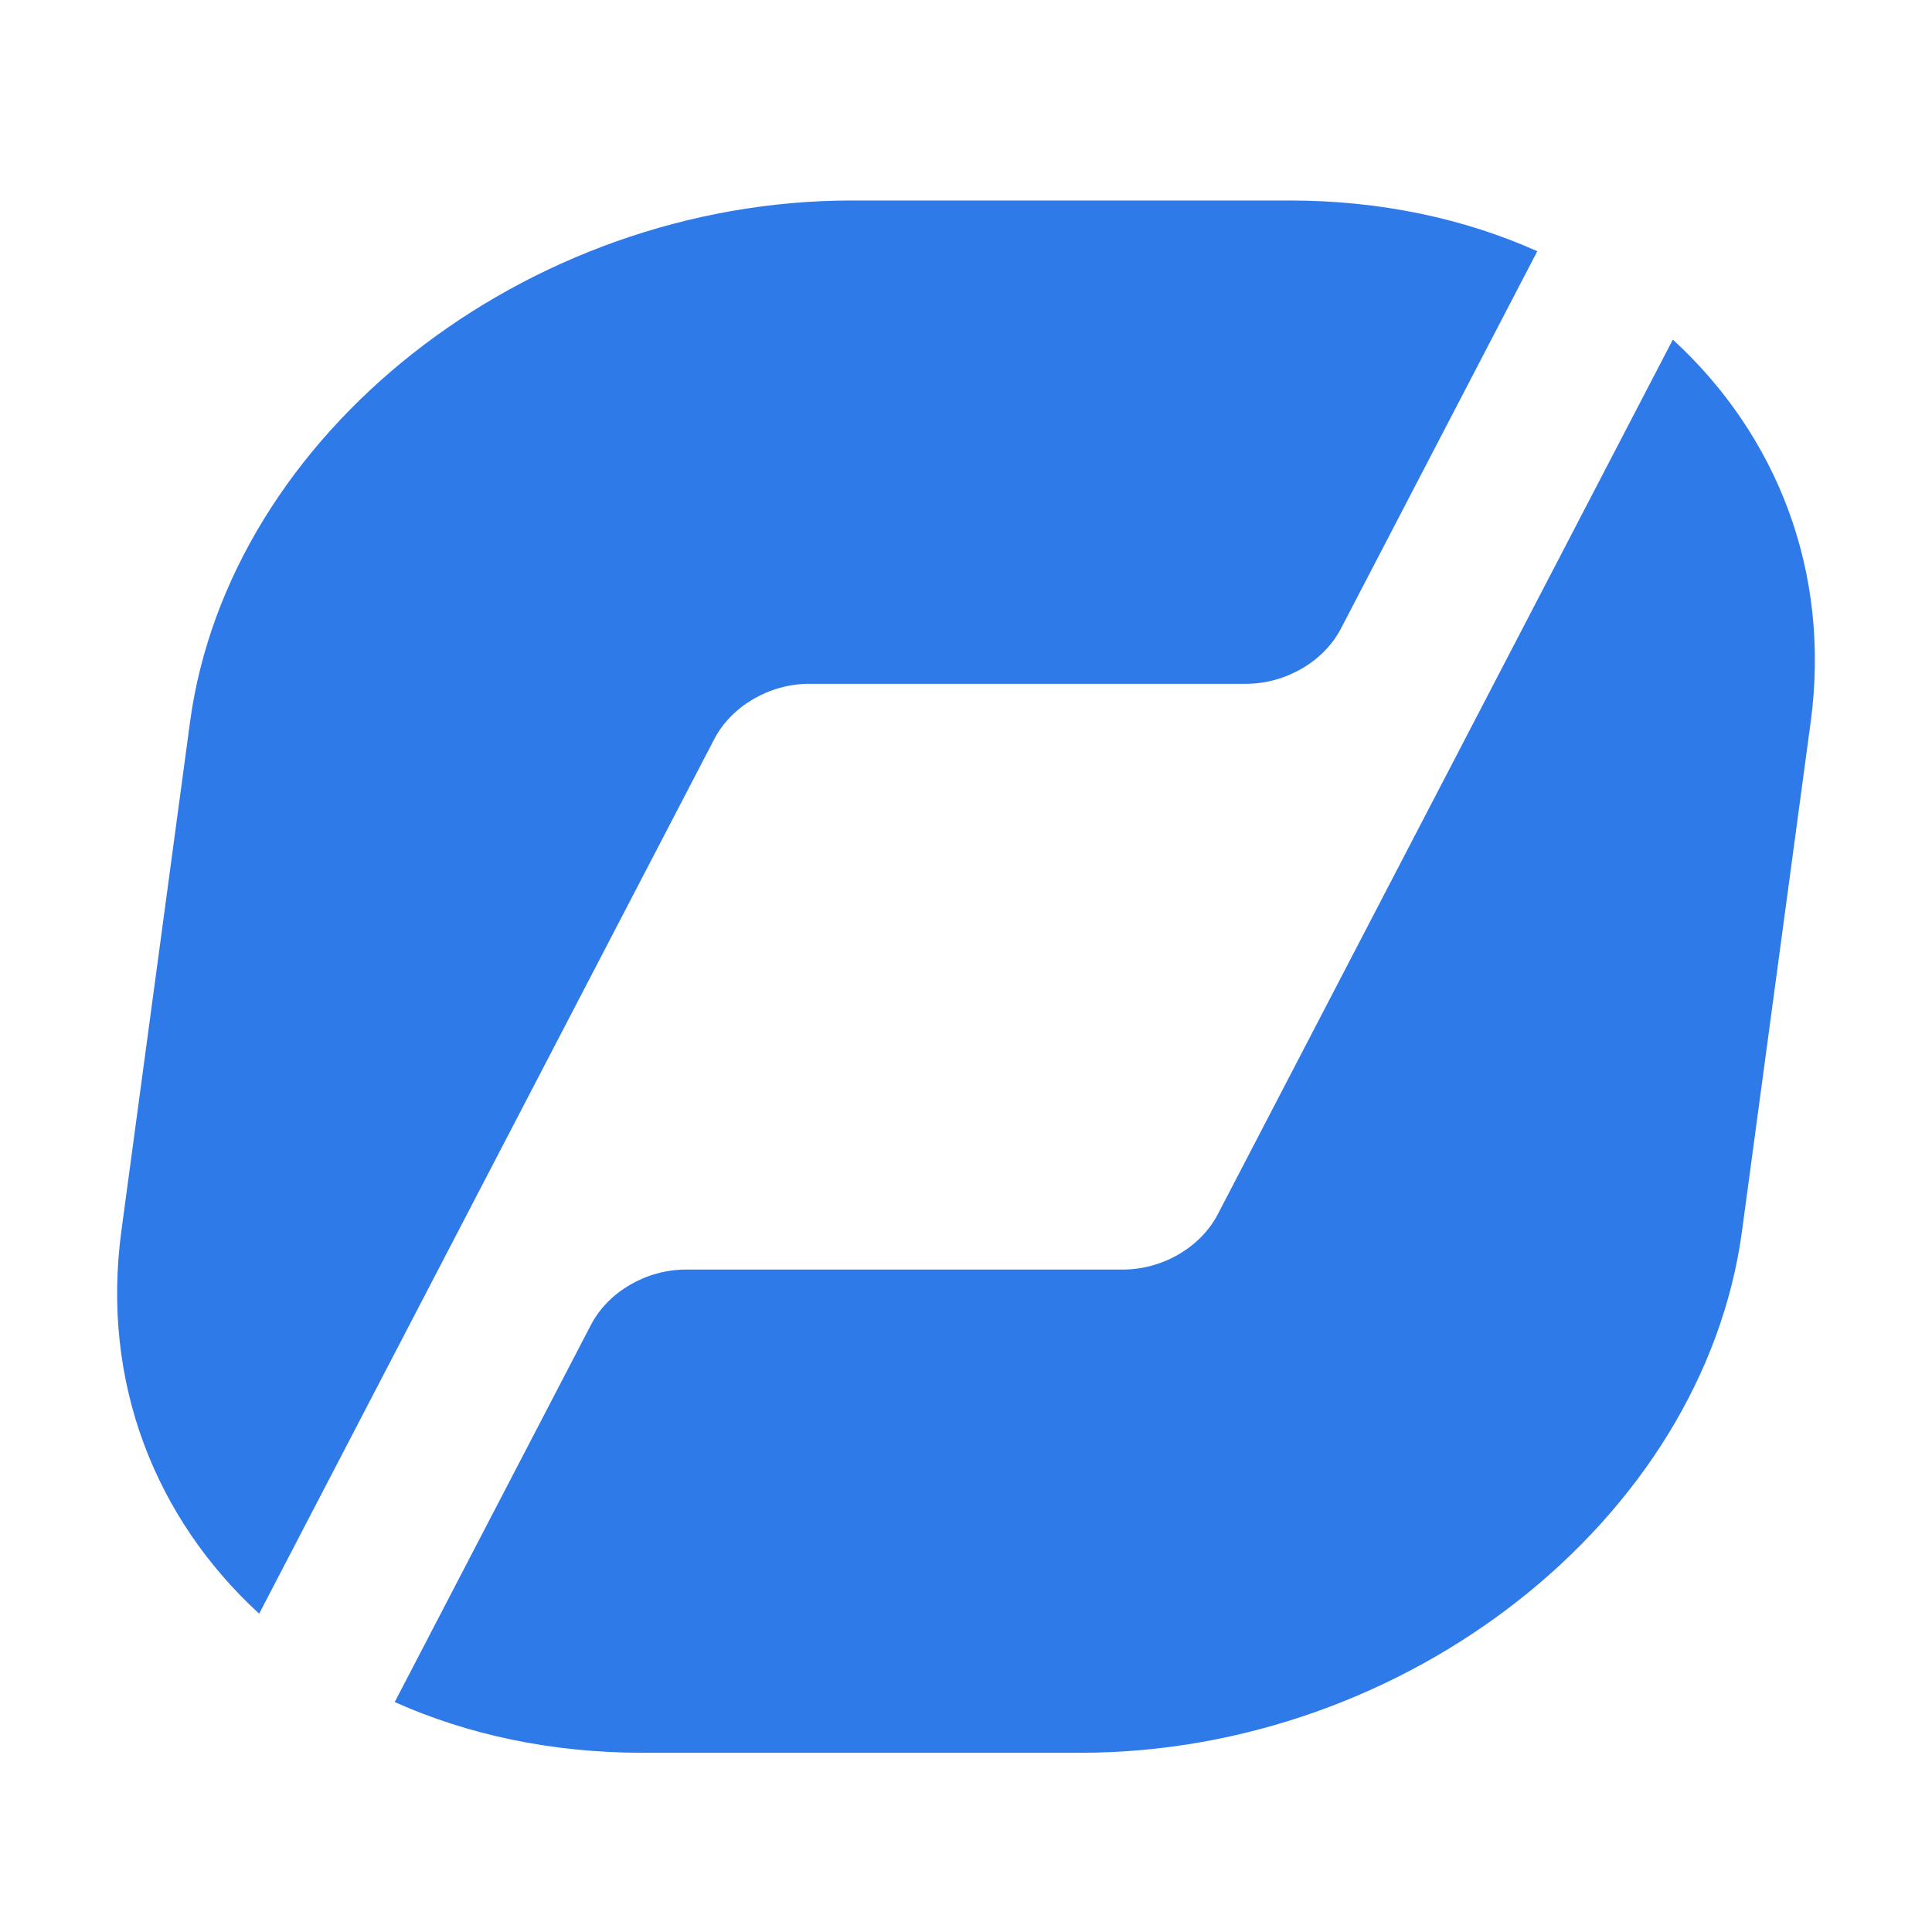
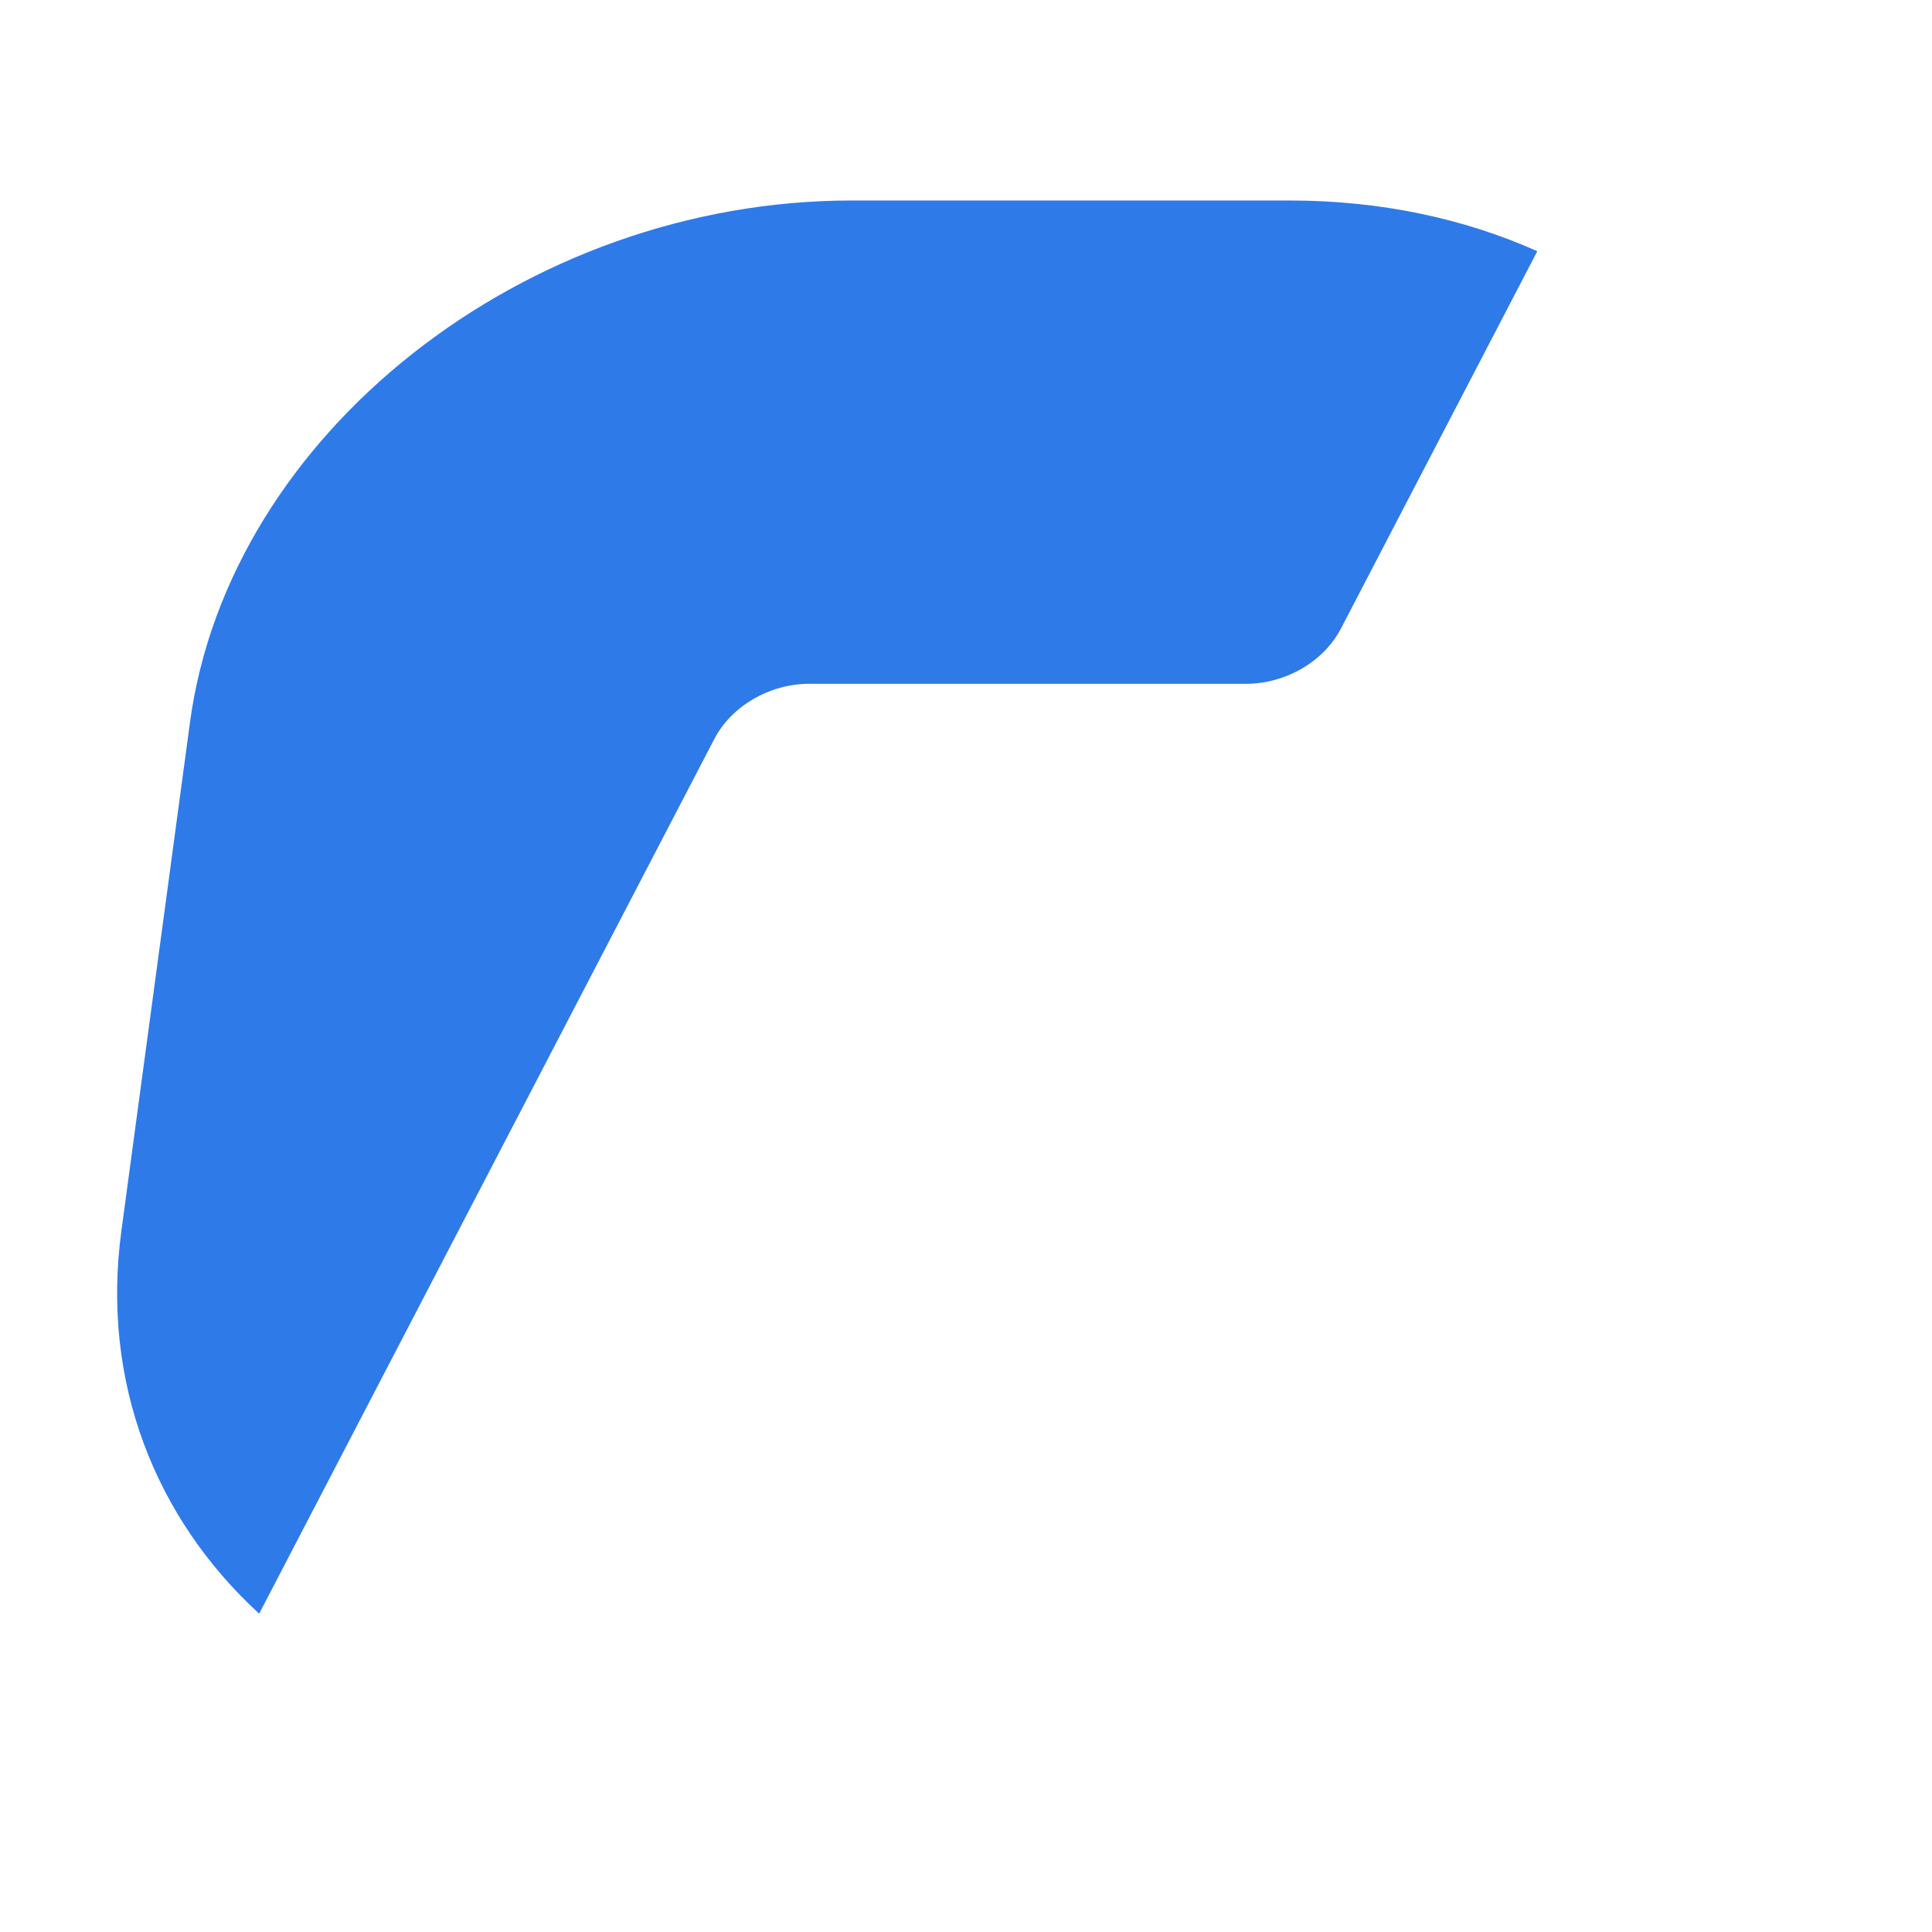
<svg xmlns="http://www.w3.org/2000/svg" id="Layer_1" data-name="Layer 1" viewBox="0 0 3000 3000.24">
  <defs>
    <style>
      .cls-1 {
        fill: #2f7ae9;
      }
    </style>
  </defs>
  <path class="cls-1" d="M1256.52,1061.8c-61.42,0-120.68,34.5-147.37,85.8l-428.68,823.78-278.04,534.34c-161.05-147.81-245.67-359.29-214-594.06l106.59-790.15c60.36-447.46,520.48-810.19,1027.7-810.19h679.72c141.47,0,271.76,28.23,384.65,78.78l-304.89,585.91c-26.69,51.3-85.95,85.8-147.37,85.8h-678.31Z" />
-   <path class="cls-1" d="M2811.56,1121.51l-106.59,790.15c-60.35,447.38-520.39,810.05-1027.52,810.05H997.58c-141.47,0-271.76-28.23-384.65-78.77l304.72-585.75c26.69-51.31,85.95-85.81,147.38-85.81h678.55c61.37,0,120.6-34.45,147.32-85.69h0s428.64-823.89,428.64-823.89l278.06-534.48c161.04,147.95,245.65,359.43,213.98,594.2Z" />
</svg>